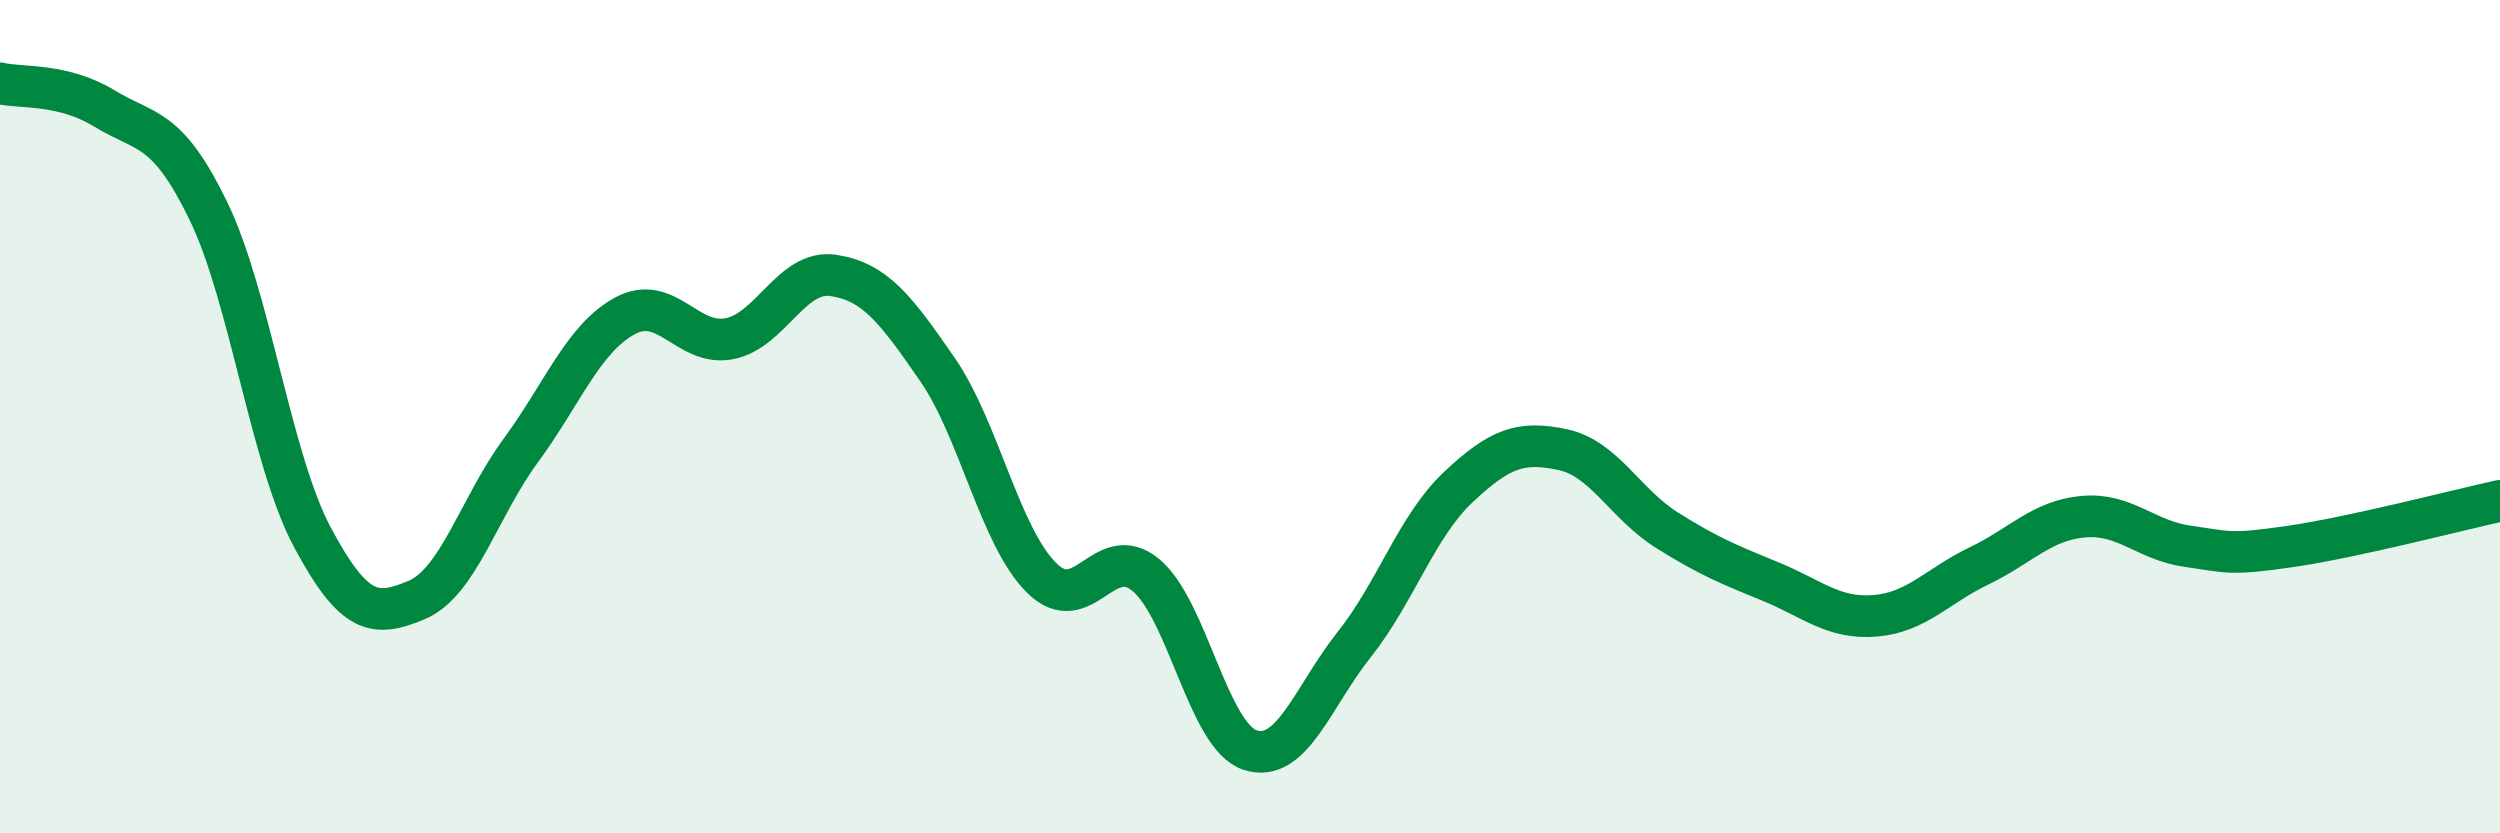
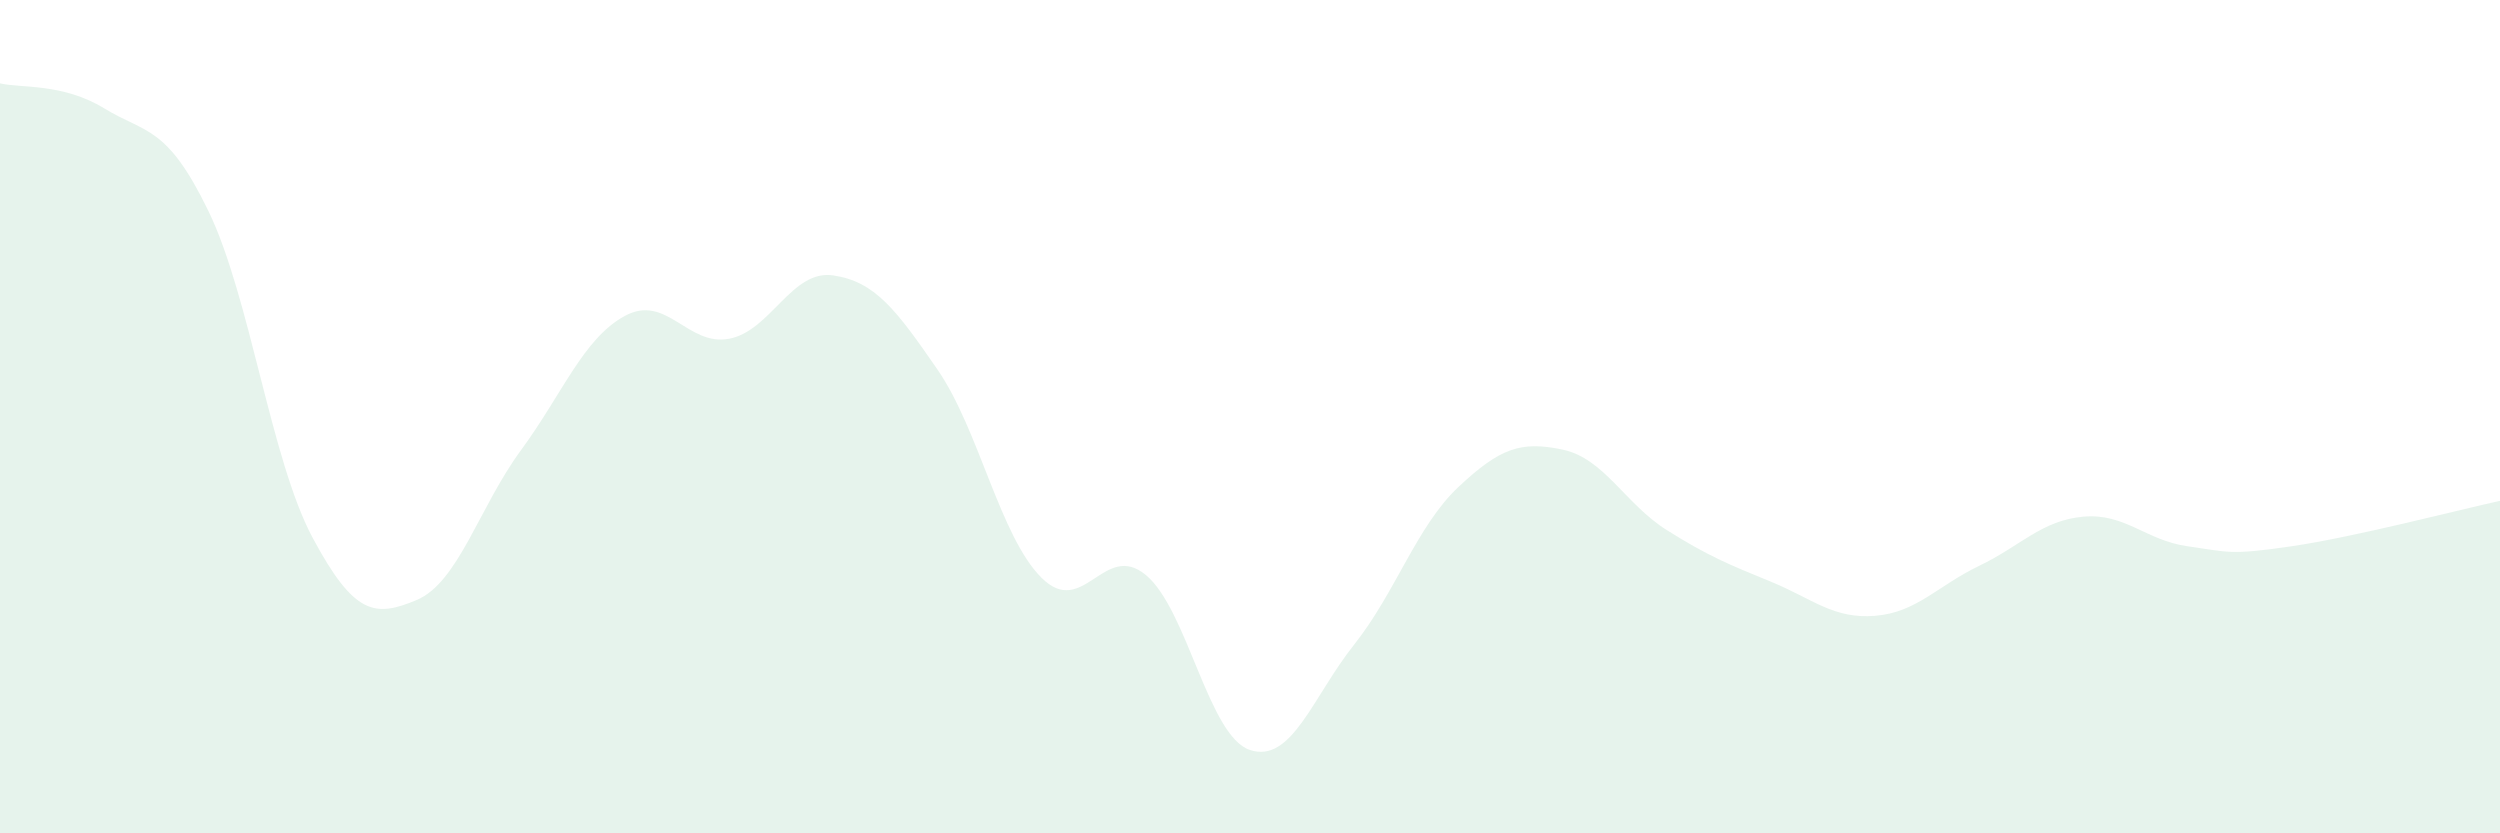
<svg xmlns="http://www.w3.org/2000/svg" width="60" height="20" viewBox="0 0 60 20">
  <path d="M 0,2 C 0.5,2.12 1.5,1.99 2.5,2.6 C 3.5,3.21 4,3 5,5.06 C 6,7.12 6.5,11.03 7.5,12.9 C 8.5,14.77 9,14.82 10,14.4 C 11,13.98 11.5,12.17 12.5,10.81 C 13.5,9.45 14,8.12 15,7.58 C 16,7.04 16.5,8.32 17.5,8.13 C 18.5,7.94 19,6.46 20,6.61 C 21,6.76 21.5,7.42 22.5,8.87 C 23.5,10.32 24,12.88 25,13.87 C 26,14.86 26.5,12.97 27.5,13.8 C 28.5,14.63 29,17.67 30,18 C 31,18.33 31.5,16.73 32.5,15.47 C 33.5,14.21 34,12.63 35,11.69 C 36,10.75 36.5,10.58 37.5,10.79 C 38.5,11 39,12.09 40,12.72 C 41,13.35 41.5,13.55 42.5,13.96 C 43.5,14.37 44,14.86 45,14.78 C 46,14.7 46.5,14.06 47.5,13.58 C 48.5,13.1 49,12.49 50,12.4 C 51,12.31 51.5,12.97 52.5,13.11 C 53.5,13.25 53.5,13.33 55,13.11 C 56.5,12.89 59,12.24 60,12.02L60 20L0 20Z" fill="#008740" opacity="0.1" stroke-linecap="round" stroke-linejoin="round" />
-   <path d="M 0,2 C 0.5,2.12 1.5,1.99 2.5,2.6 C 3.5,3.21 4,3 5,5.06 C 6,7.12 6.5,11.03 7.5,12.9 C 8.5,14.77 9,14.82 10,14.4 C 11,13.98 11.5,12.17 12.5,10.81 C 13.5,9.45 14,8.12 15,7.58 C 16,7.04 16.5,8.32 17.5,8.13 C 18.5,7.94 19,6.46 20,6.61 C 21,6.76 21.5,7.42 22.5,8.87 C 23.5,10.32 24,12.88 25,13.87 C 26,14.86 26.5,12.97 27.5,13.8 C 28.5,14.63 29,17.67 30,18 C 31,18.33 31.5,16.73 32.5,15.47 C 33.5,14.21 34,12.63 35,11.69 C 36,10.75 36.5,10.58 37.5,10.79 C 38.5,11 39,12.09 40,12.72 C 41,13.35 41.5,13.55 42.5,13.96 C 43.5,14.37 44,14.86 45,14.78 C 46,14.7 46.5,14.06 47.5,13.58 C 48.5,13.1 49,12.49 50,12.4 C 51,12.31 51.5,12.97 52.5,13.11 C 53.5,13.25 53.5,13.33 55,13.11 C 56.5,12.89 59,12.24 60,12.02" stroke="#008740" stroke-width="1" fill="none" stroke-linecap="round" stroke-linejoin="round" />
</svg>